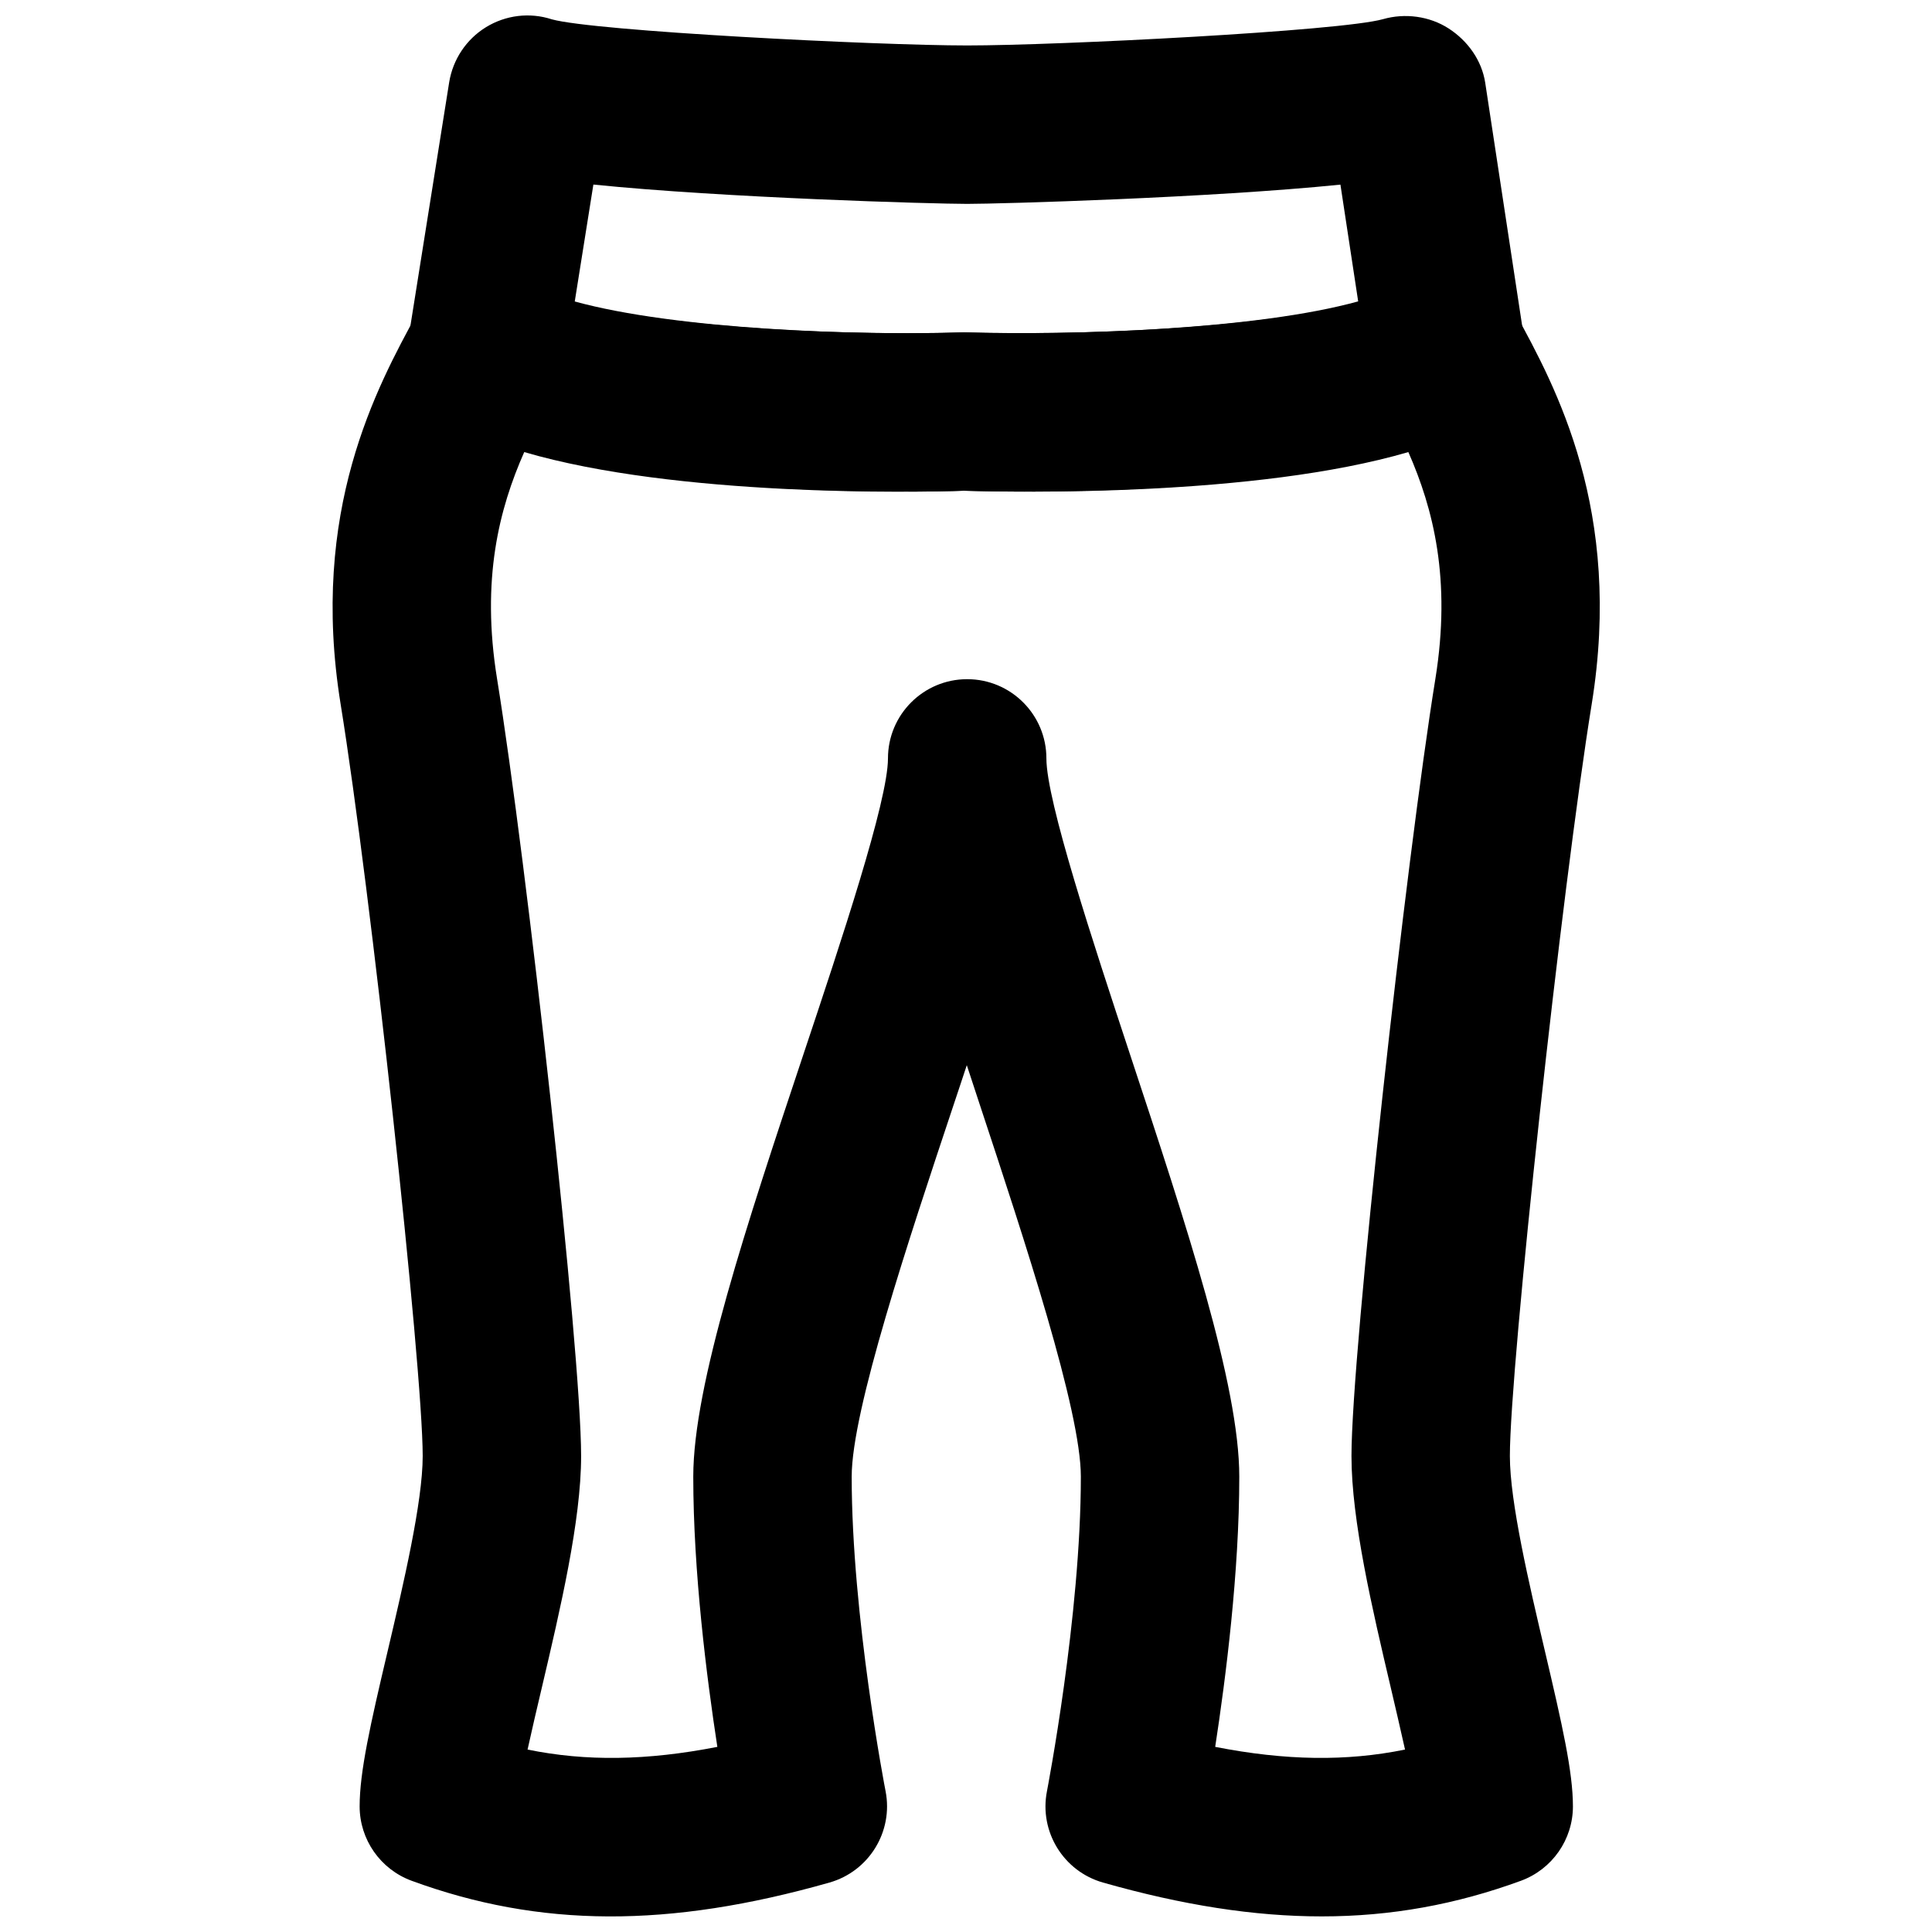
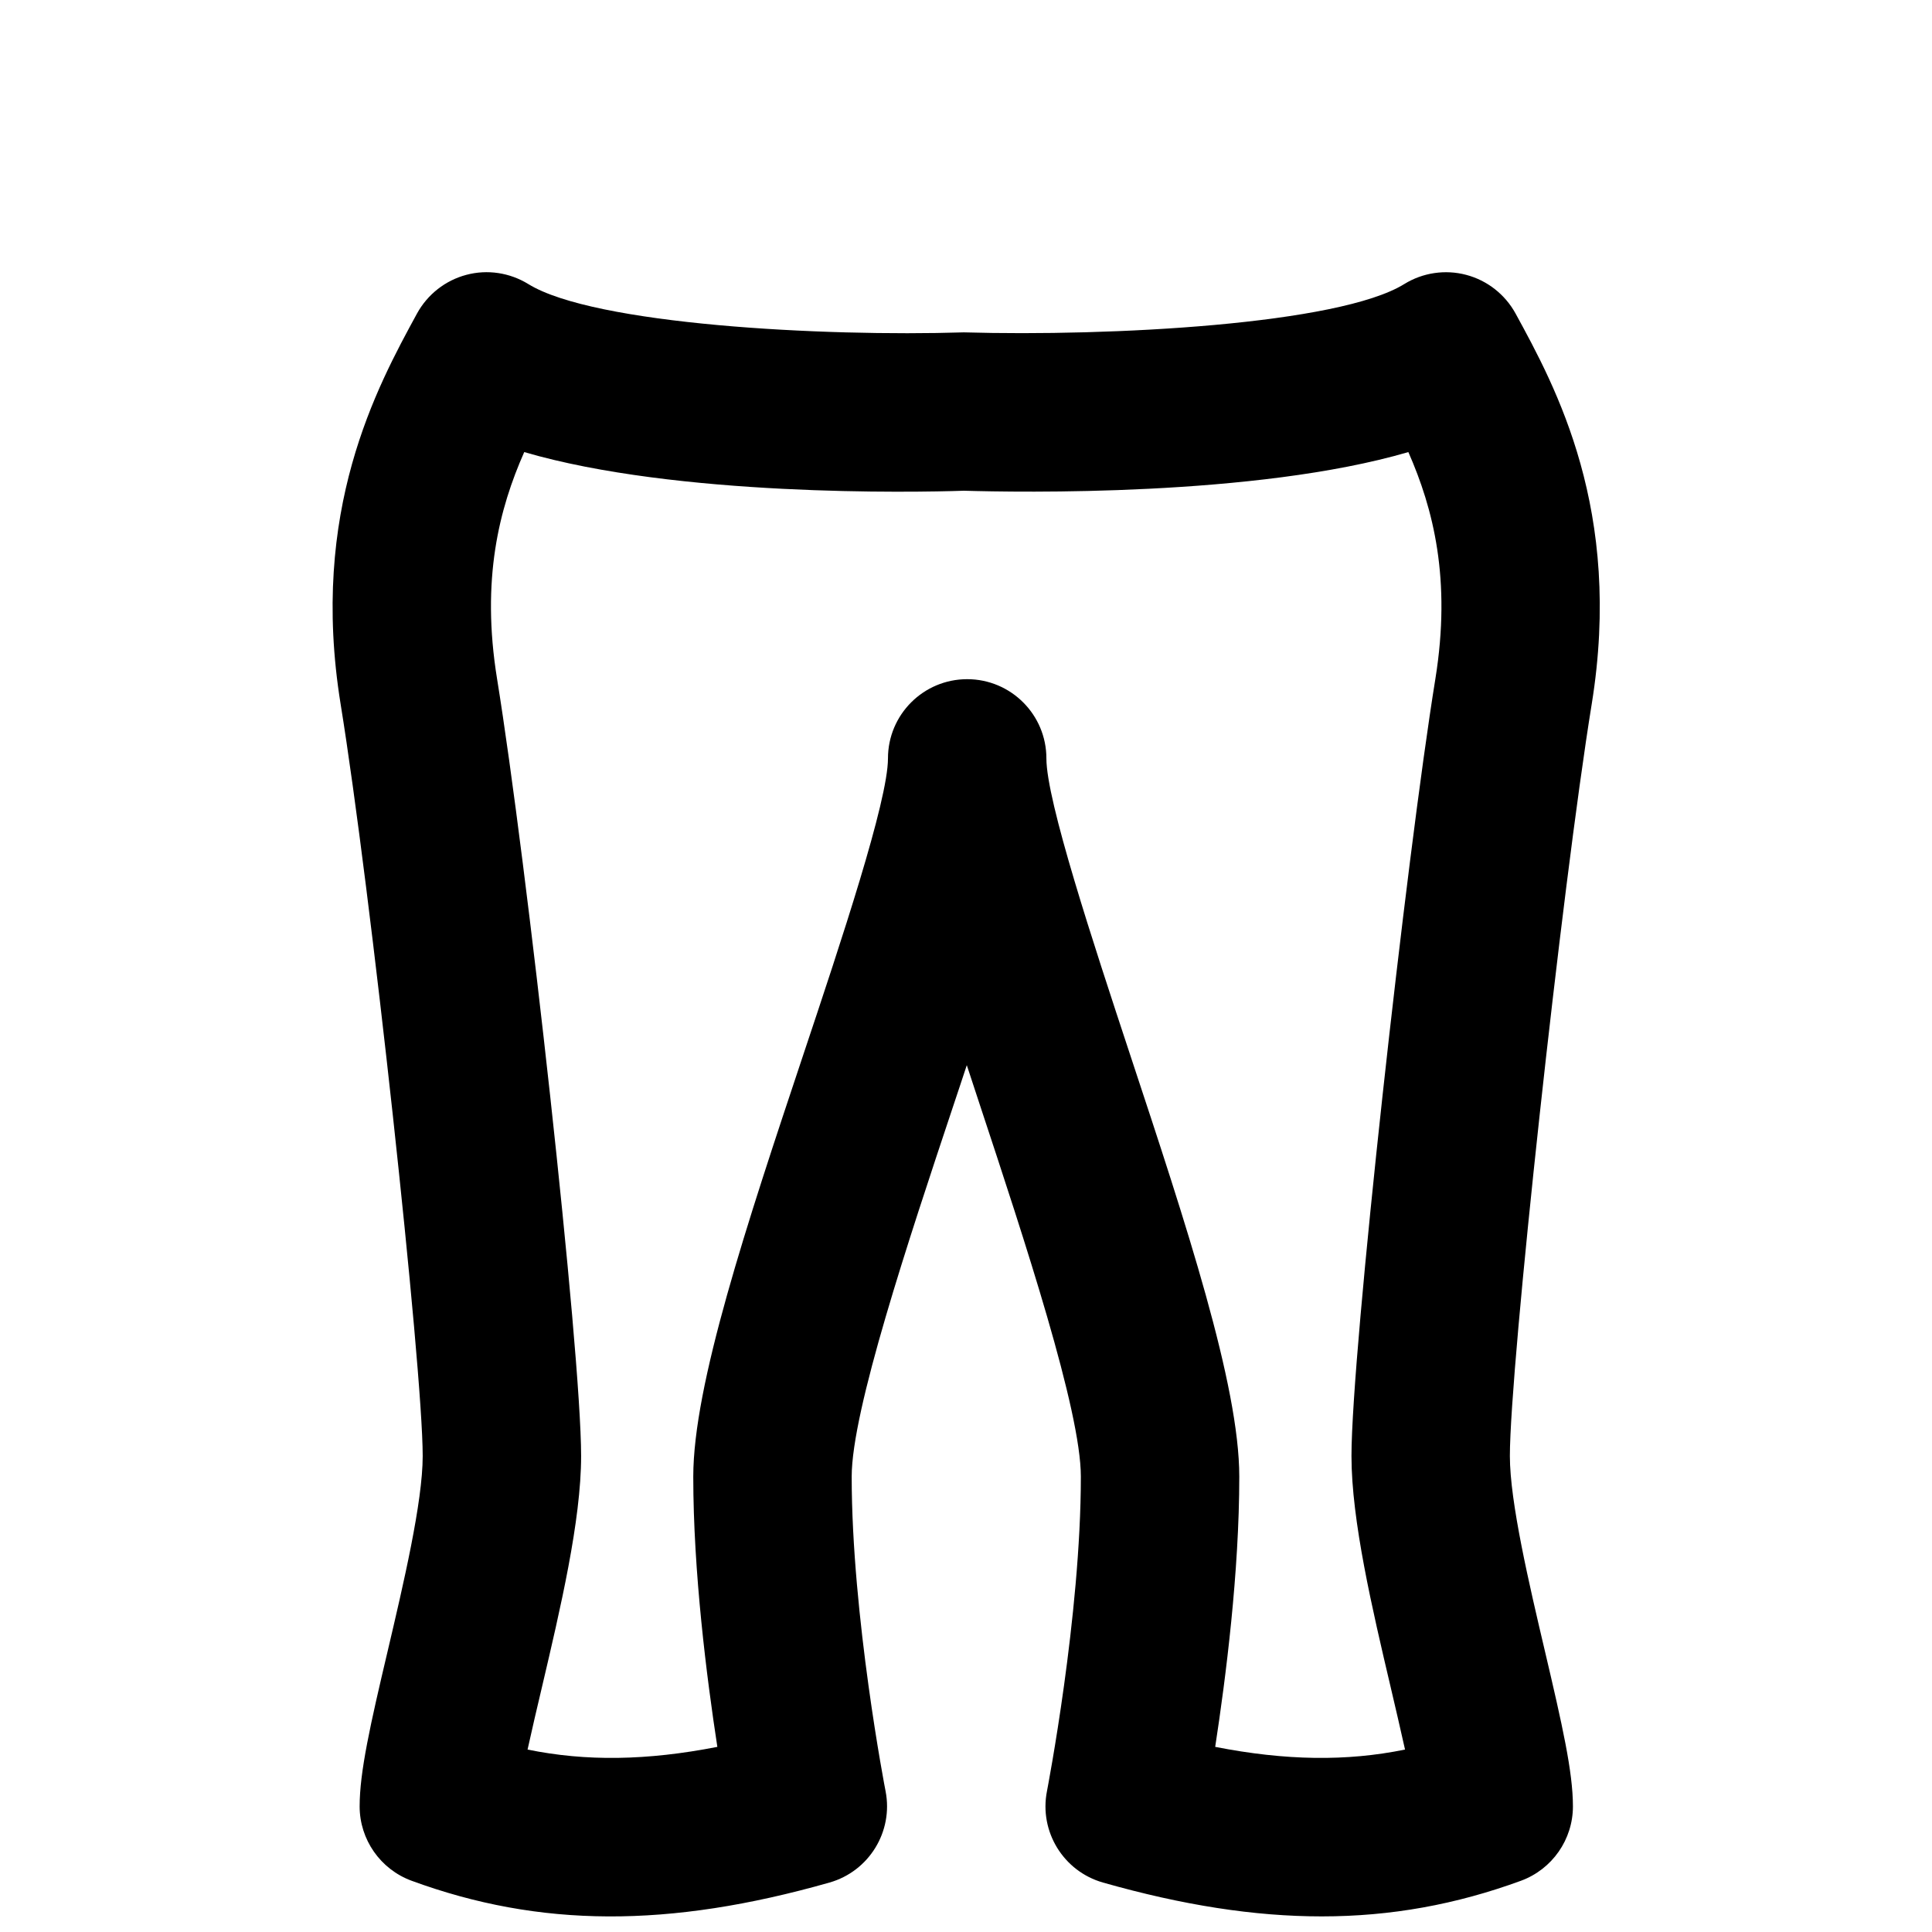
<svg xmlns="http://www.w3.org/2000/svg" width="800px" height="800px" version="1.1" viewBox="144 144 512 512">
  <defs>
    <clipPath id="b">
-       <path d="m251 148.09h298v126.91h-298z" />
-     </clipPath>
+       </clipPath>
    <clipPath id="a">
      <path d="m232 216h336v435.9h-336z" />
    </clipPath>
  </defs>
  <g>
    <g clip-path="url(#b)">
      <path d="m399.41 232.08c29.746 0.879 77.773-0.82 104.52-8.211l-4.703-30.941c-34.492 3.508-90.16 5.102-98.914 5.102-8.777 0-64.574-1.594-99.062-5.121l-4.934 30.984c26.766 7.367 74.586 9.109 103.09 8.188m15.973 42.191c-8.082 0-13.812-0.168-15.973-0.23-8.859 0.336-99.691 2.562-136.87-18.66-7.578-4.348-11.691-12.91-10.328-21.539l10.832-68.055c0.988-6.047 4.535-11.379 9.762-14.59 5.207-3.191 11.566-3.988 17.426-2.078 11.188 3.125 85.961 6.926 110.08 6.926 24.117 0 98.914-3.801 110.21-6.969 5.793-1.66 12.301-0.82 17.402 2.477 5.039 3.254 8.773 8.438 9.68 14.379l10.348 68.059c1.301 8.586-2.812 17.086-10.348 21.391-29.328 16.73-92.031 18.891-122.22 18.891" fill-rule="evenodd" />
    </g>
    <g clip-path="url(#a)">
      <path d="m466.05 606.94c18.641 3.652 34.785 3.883 50.297 0.711-1.176-5.309-2.559-11.207-3.797-16.496-4.871-20.723-10.395-44.191-10.395-61.297 0-27.629 14.57-158.68 22.234-205.95 4.258-26.41-0.57-45.137-7.16-60.102-40.453 11.84-103.53 10.664-117.79 10.242-13.227 0.465-76.078 1.598-116.51-10.242-6.633 14.988-11.48 33.711-7.199 60.102 7.871 48.637 22.273 177.82 22.273 205.95 0 17.105-5.523 40.574-10.391 61.297-1.262 5.289-2.625 11.188-3.801 16.496 15.492 3.172 31.613 2.941 50.297-0.711-2.812-18.305-6.383-46.352-6.383-71.625 0-24.289 14.148-66.777 29.137-111.74 10.016-29.996 22.461-67.32 22.461-78.594 0-11.586 9.387-20.992 20.992-20.992 11.59 0 20.992 9.406 20.992 20.992 0 11.293 12.324 48.637 22.23 78.656 14.863 44.945 28.887 87.41 28.887 111.68 0 25.273-3.57 53.32-6.383 71.625m28.215 44.922c-17.906 0-36.883-2.981-57.938-8.965-10.496-2.981-16.961-13.516-14.863-24.203 0.082-0.461 8.984-46.477 8.984-83.379 0-17.508-14.84-62.43-26.766-98.516-1.176-3.613-2.352-7.117-3.461-10.52-1.113 3.422-2.312 6.949-3.508 10.559-12.027 36.086-26.996 80.988-26.996 98.477 0 36.902 8.879 82.918 8.984 83.379 2.078 10.688-4.387 21.223-14.883 24.203-42.613 12.113-76.789 11.969-110.73-0.48-8.27-3.043-13.77-10.918-13.77-19.711 0-9.133 2.812-21.602 7.43-41.168 4.137-17.59 9.281-39.465 9.281-51.68 0-23.641-13.812-150.29-21.75-199.26-8.289-51.242 9.594-83.969 20.258-103.54 2.773-5.035 7.496-8.754 13.059-10.223 5.562-1.488 11.504-0.586 16.414 2.438 17.383 10.746 78.051 13.98 115.44 12.805 38.77 1.113 99.395-2.078 116.71-12.805 4.891-3.023 10.852-3.906 16.395-2.438 5.582 1.469 10.309 5.188 13.078 10.223 10.664 19.523 28.508 52.207 20.195 103.54-7.914 48.828-21.688 175.45-21.688 199.26 0 12.215 5.144 34.09 9.281 51.68 4.598 19.566 7.43 32.035 7.43 41.168 0 8.793-5.5 16.668-13.77 19.711-17.191 6.297-34.449 9.445-52.816 9.445" fill-rule="evenodd" />
    </g>
  </g>
</svg>